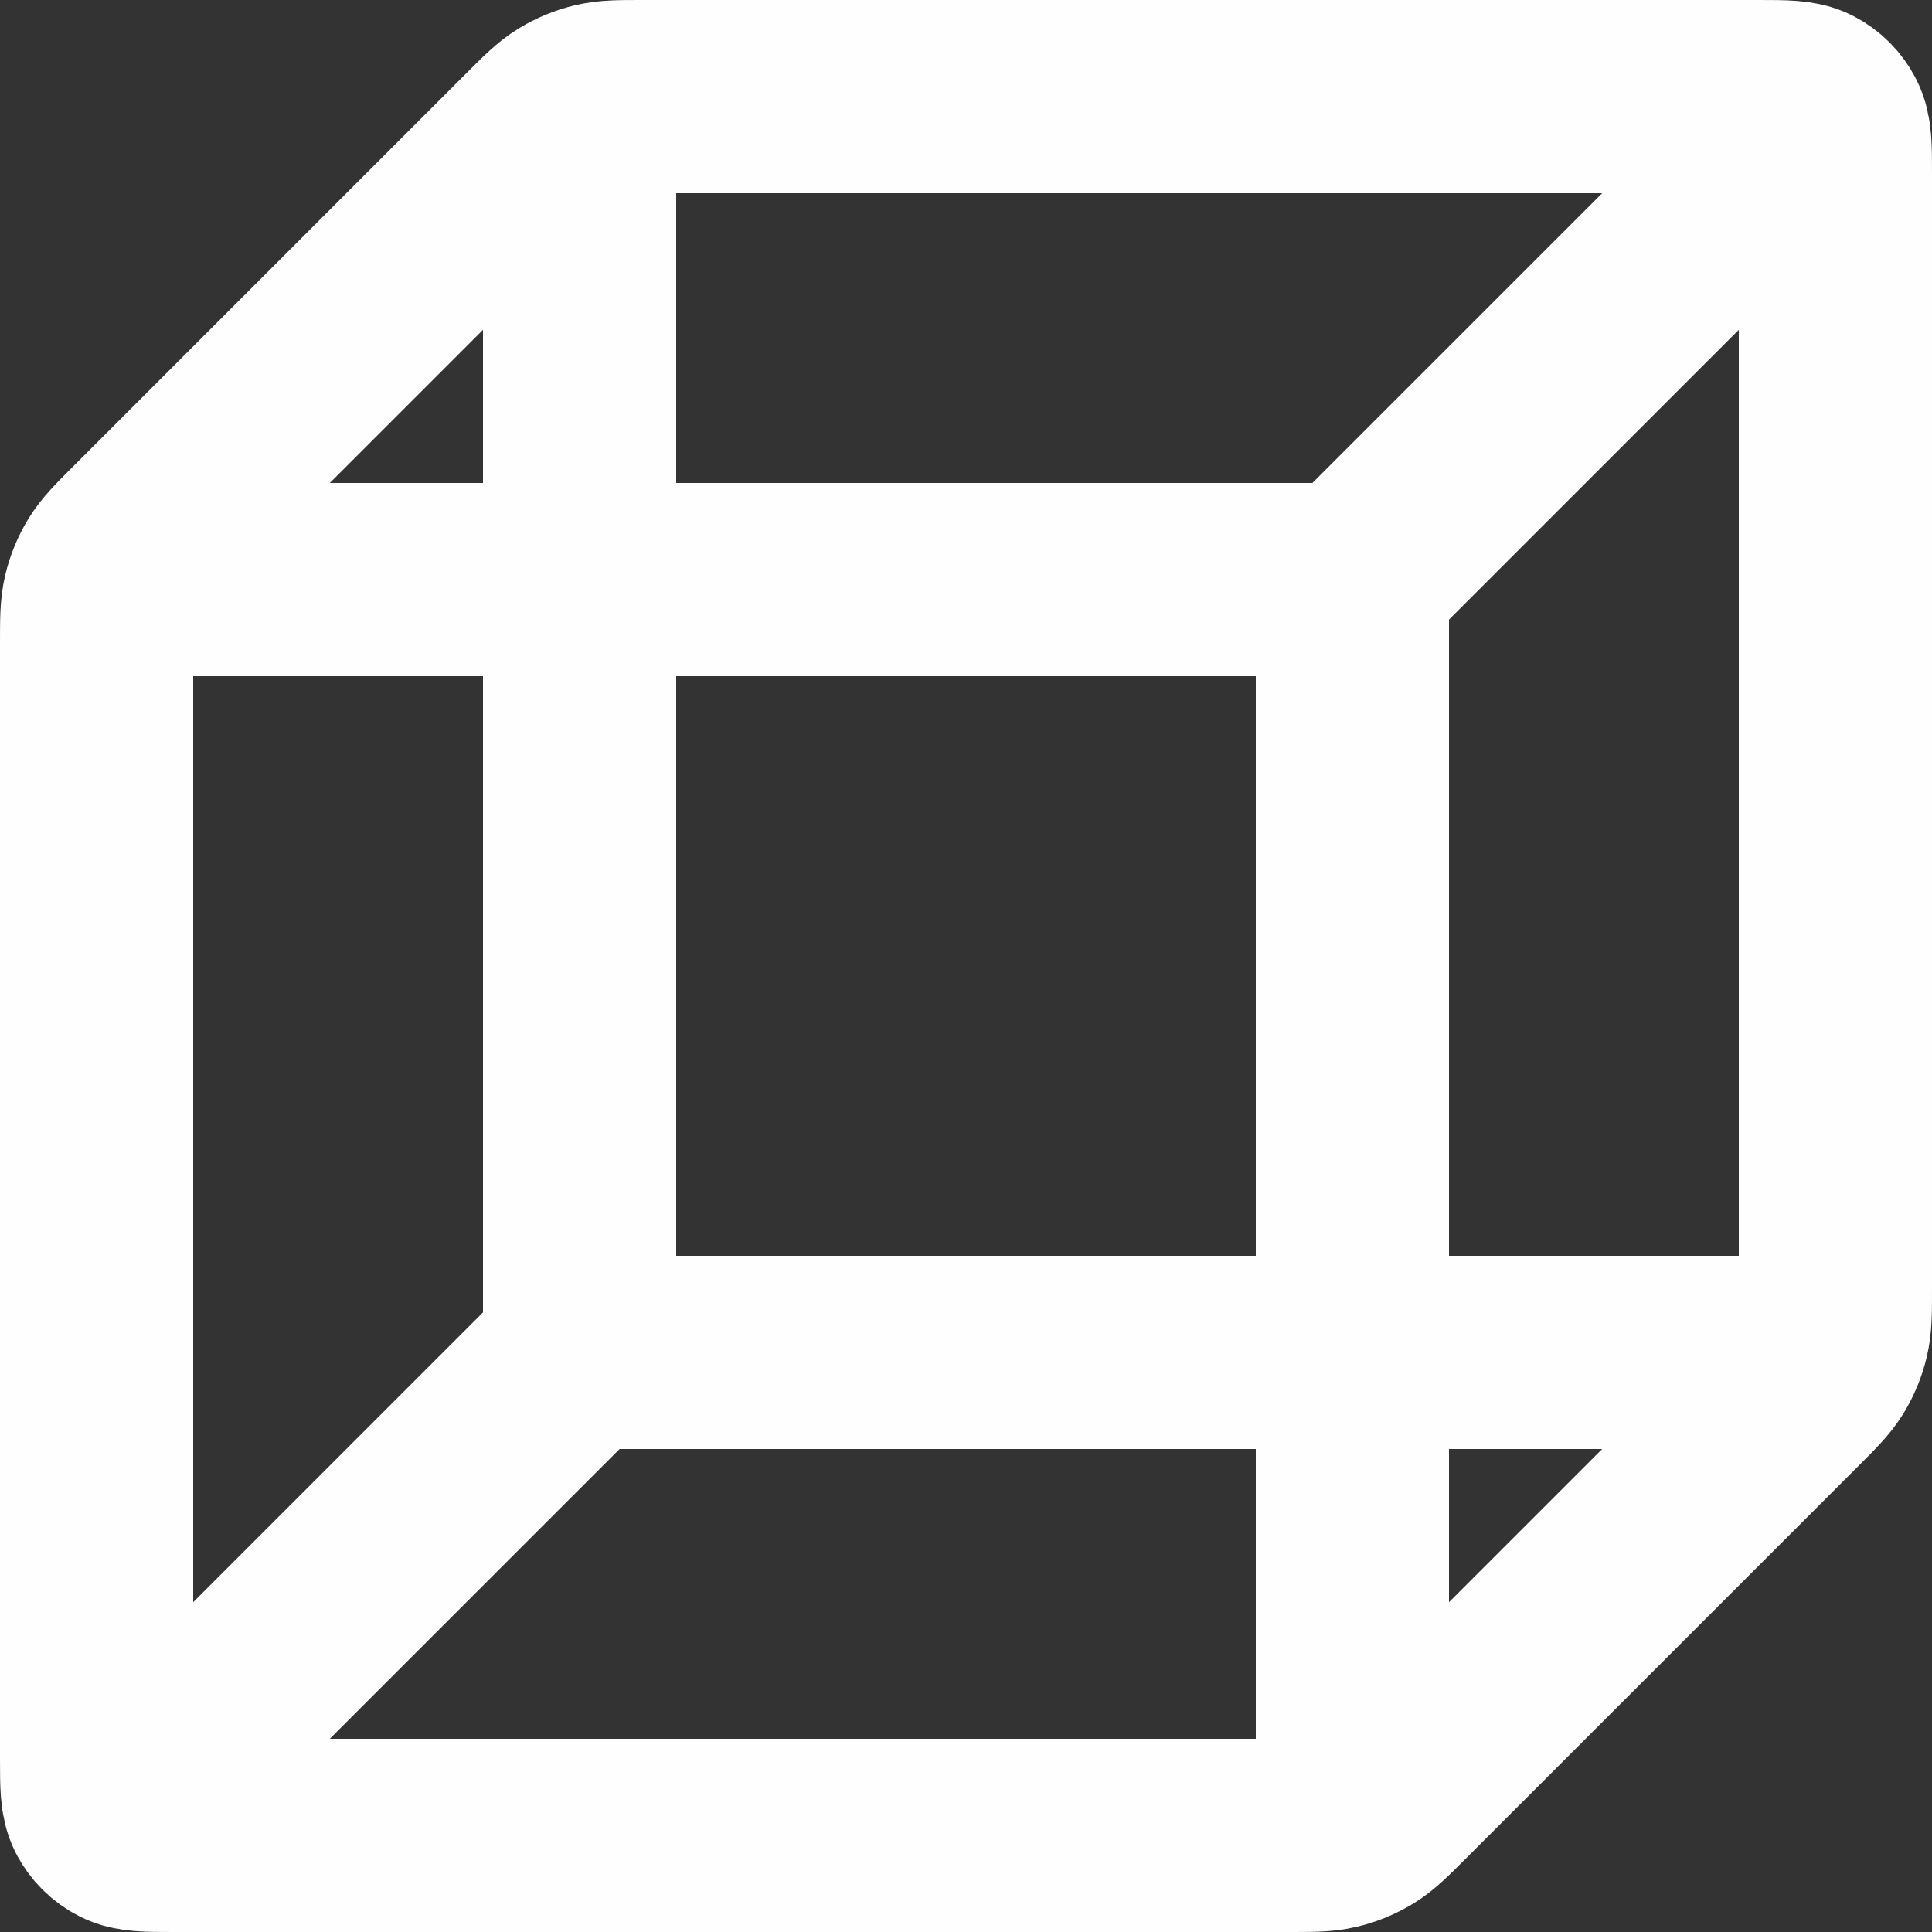
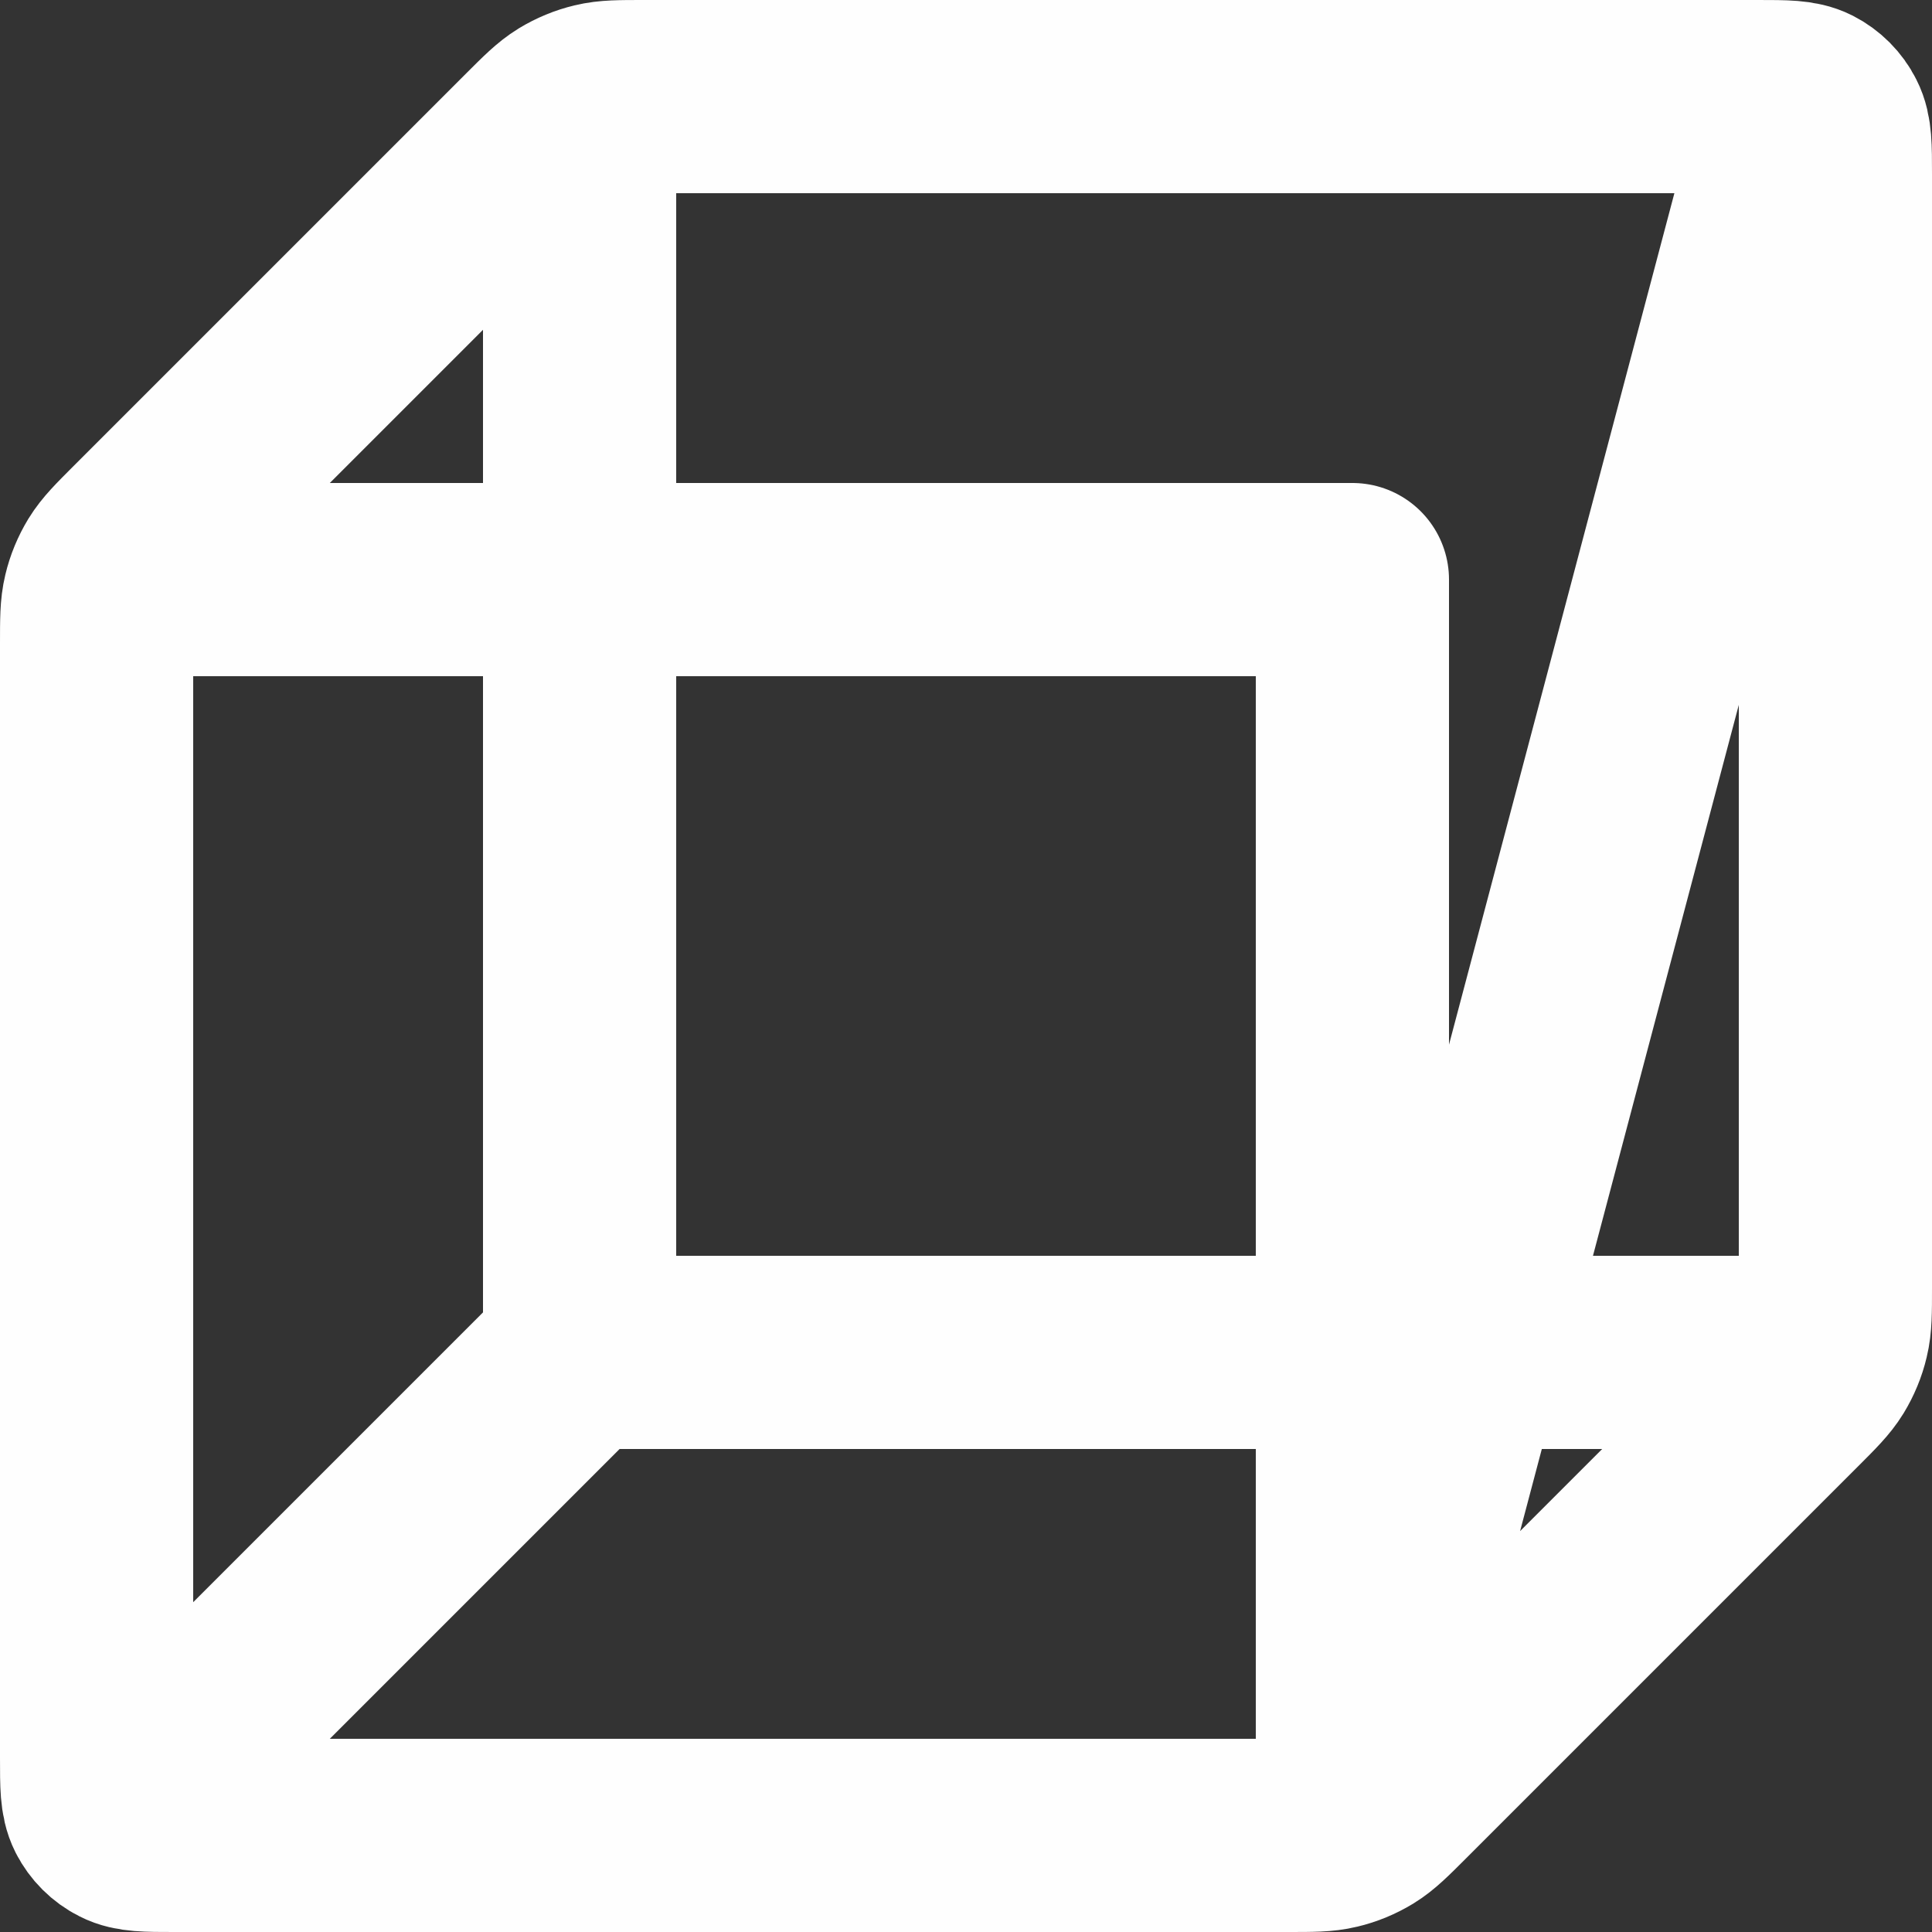
<svg xmlns="http://www.w3.org/2000/svg" width="20" height="20" viewBox="0 0 20 20" fill="none">
  <rect x="0" y="0" width="20" height="20" fill="#333333" stroke="none" />
-   <path d="M18.5 14H6M6 14V1.5M6 14L1.5 18.5M1.5 6H14M14 6V18.5M14 6L18.5 1.5M19 13.337V1.8C19 1.52 19 1.38 18.945 1.273C18.898 1.179 18.821 1.102 18.727 1.054C18.62 1 18.48 1 18.2 1H6.663C6.418 1 6.296 1 6.181 1.028C6.079 1.052 5.981 1.093 5.892 1.147C5.791 1.209 5.704 1.296 5.531 1.469L1.469 5.531C1.296 5.704 1.209 5.791 1.147 5.892C1.093 5.981 1.052 6.079 1.028 6.181C1 6.296 1 6.418 1 6.663V18.2C1 18.48 1 18.62 1.054 18.727C1.102 18.821 1.179 18.898 1.273 18.945C1.38 19 1.52 19 1.8 19H13.337C13.582 19 13.704 19 13.819 18.972C13.921 18.948 14.019 18.907 14.108 18.853C14.209 18.791 14.296 18.704 14.469 18.531L18.531 14.469C18.704 14.296 18.791 14.209 18.853 14.108C18.907 14.019 18.948 13.921 18.972 13.819C19 13.704 19 13.582 19 13.337Z" stroke="#FEFEFE" stroke-width="2" stroke-linecap="round" stroke-linejoin="round" />
+   <path d="M18.5 14H6M6 14V1.5M6 14L1.5 18.5M1.5 6H14M14 6V18.5L18.5 1.5M19 13.337V1.8C19 1.52 19 1.38 18.945 1.273C18.898 1.179 18.821 1.102 18.727 1.054C18.62 1 18.48 1 18.2 1H6.663C6.418 1 6.296 1 6.181 1.028C6.079 1.052 5.981 1.093 5.892 1.147C5.791 1.209 5.704 1.296 5.531 1.469L1.469 5.531C1.296 5.704 1.209 5.791 1.147 5.892C1.093 5.981 1.052 6.079 1.028 6.181C1 6.296 1 6.418 1 6.663V18.2C1 18.48 1 18.62 1.054 18.727C1.102 18.821 1.179 18.898 1.273 18.945C1.38 19 1.52 19 1.8 19H13.337C13.582 19 13.704 19 13.819 18.972C13.921 18.948 14.019 18.907 14.108 18.853C14.209 18.791 14.296 18.704 14.469 18.531L18.531 14.469C18.704 14.296 18.791 14.209 18.853 14.108C18.907 14.019 18.948 13.921 18.972 13.819C19 13.704 19 13.582 19 13.337Z" stroke="#FEFEFE" stroke-width="2" stroke-linecap="round" stroke-linejoin="round" />
</svg>